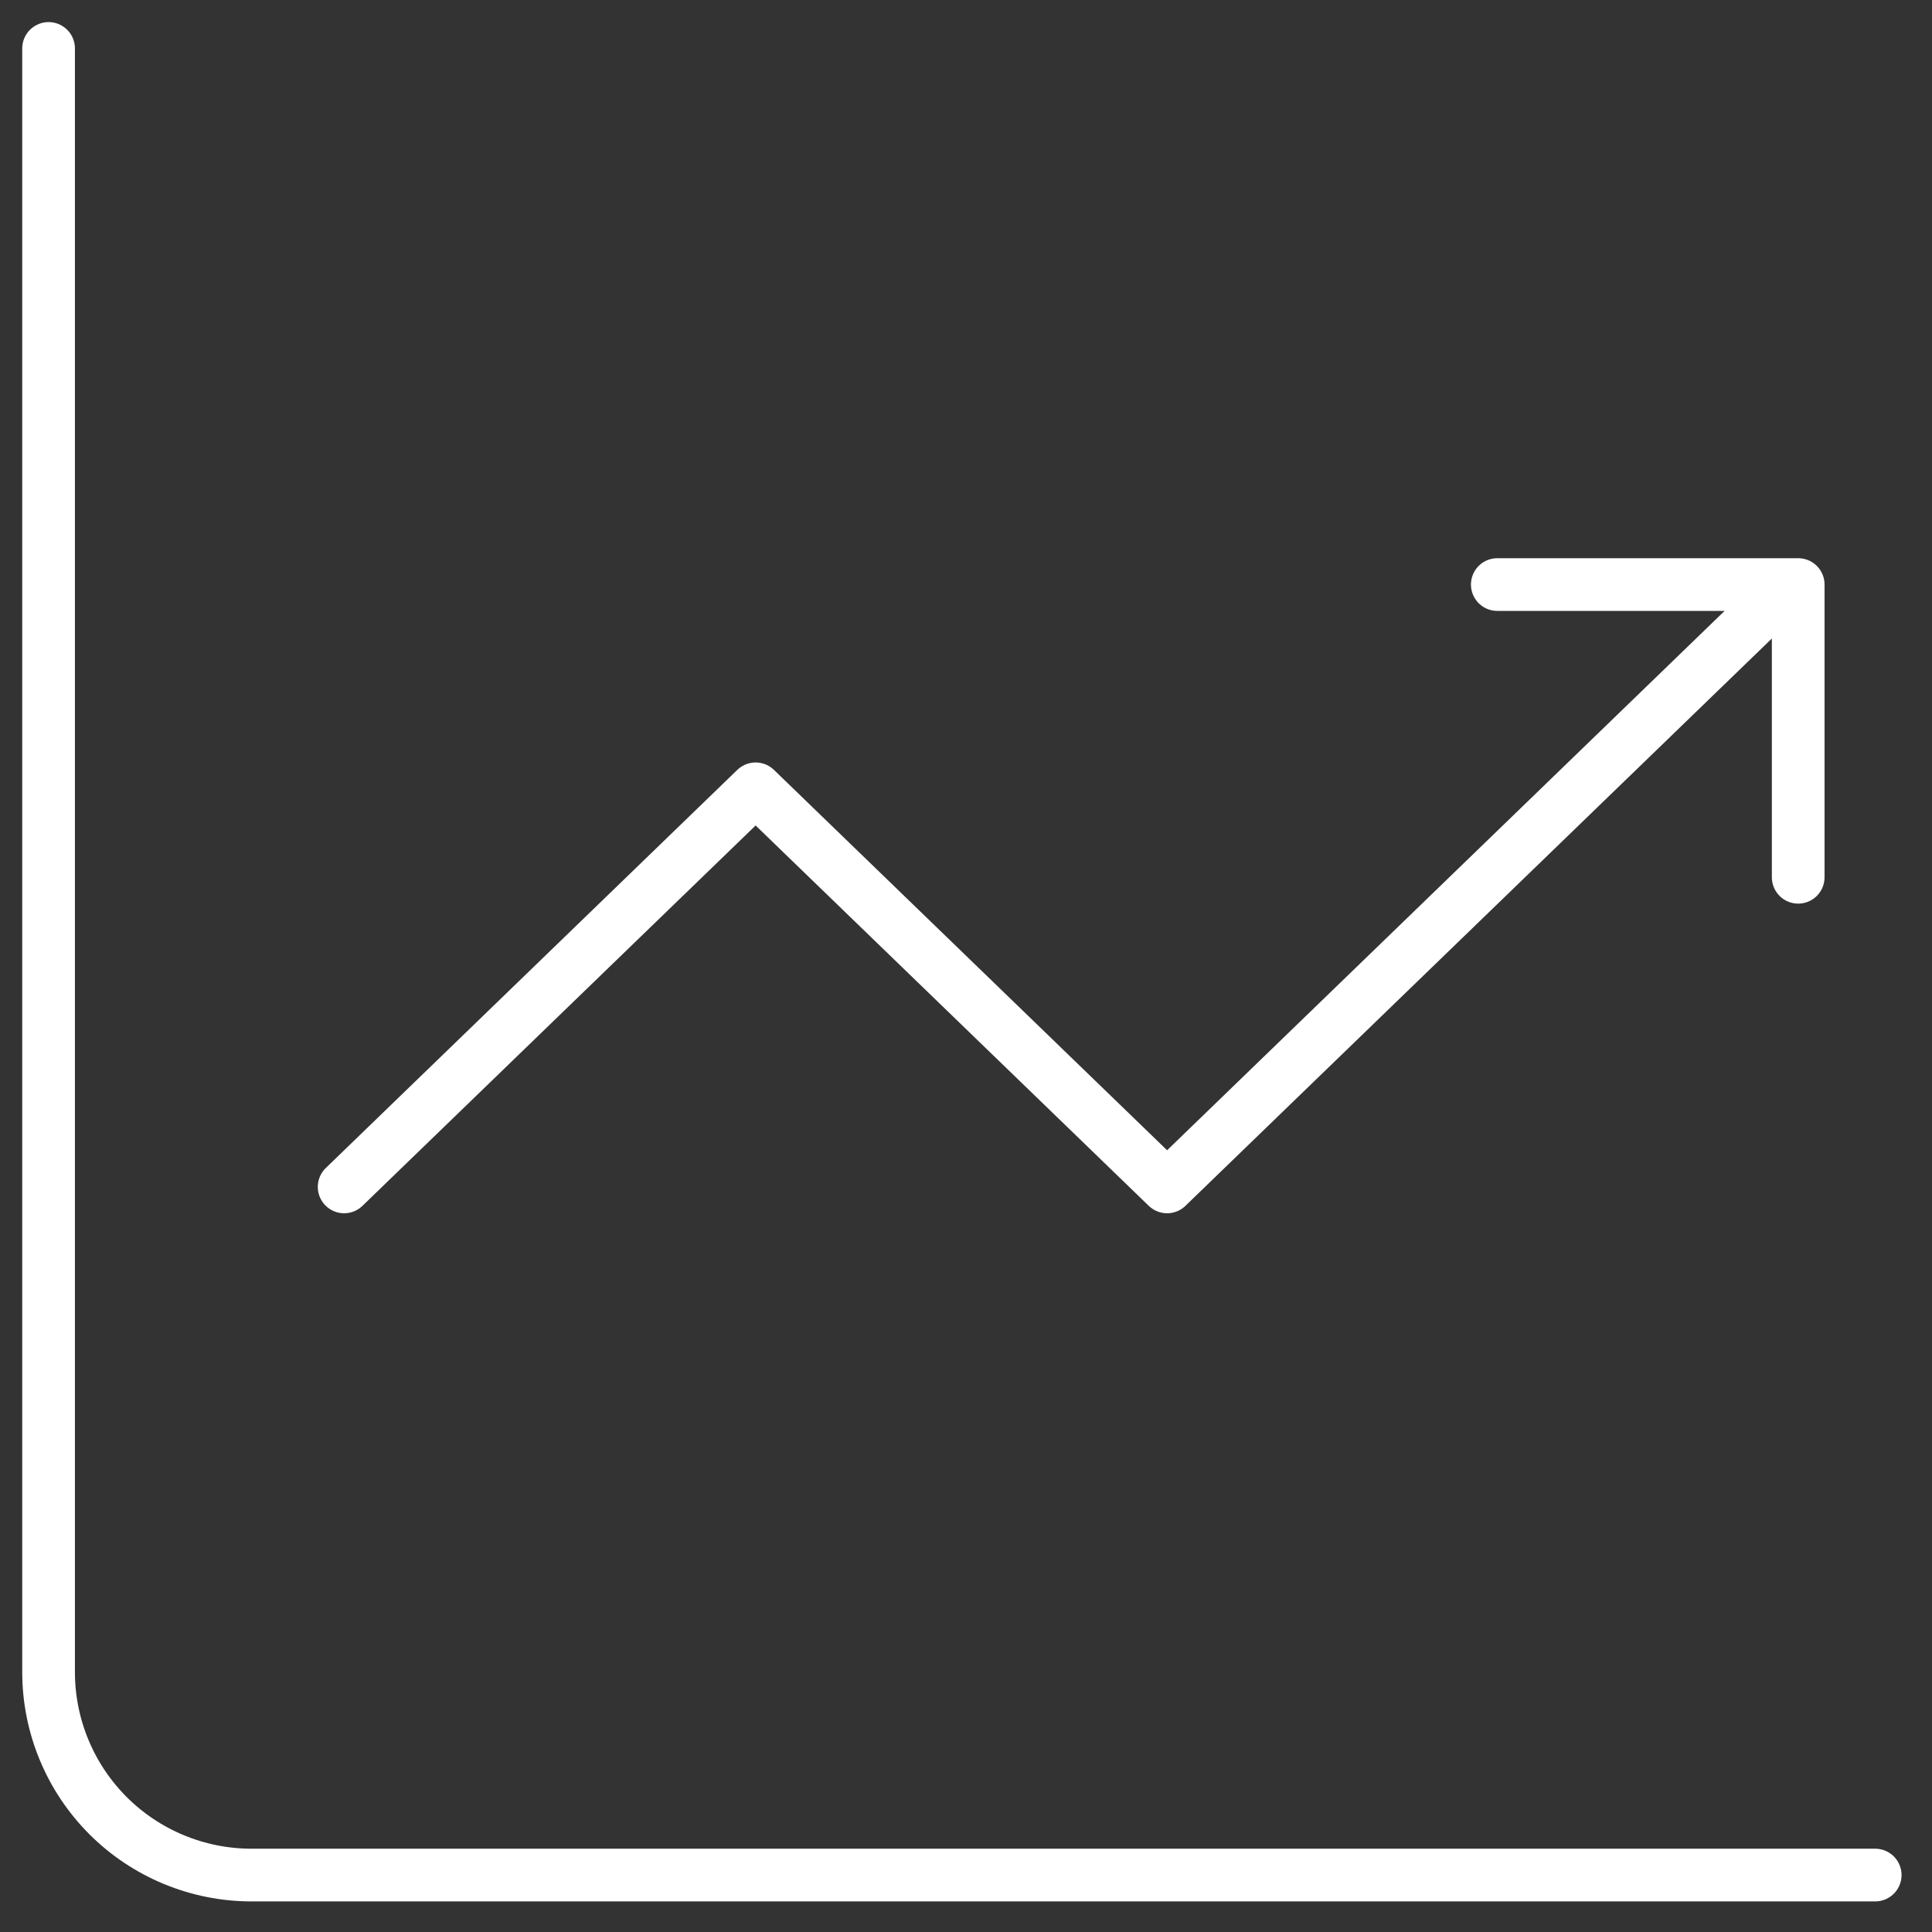
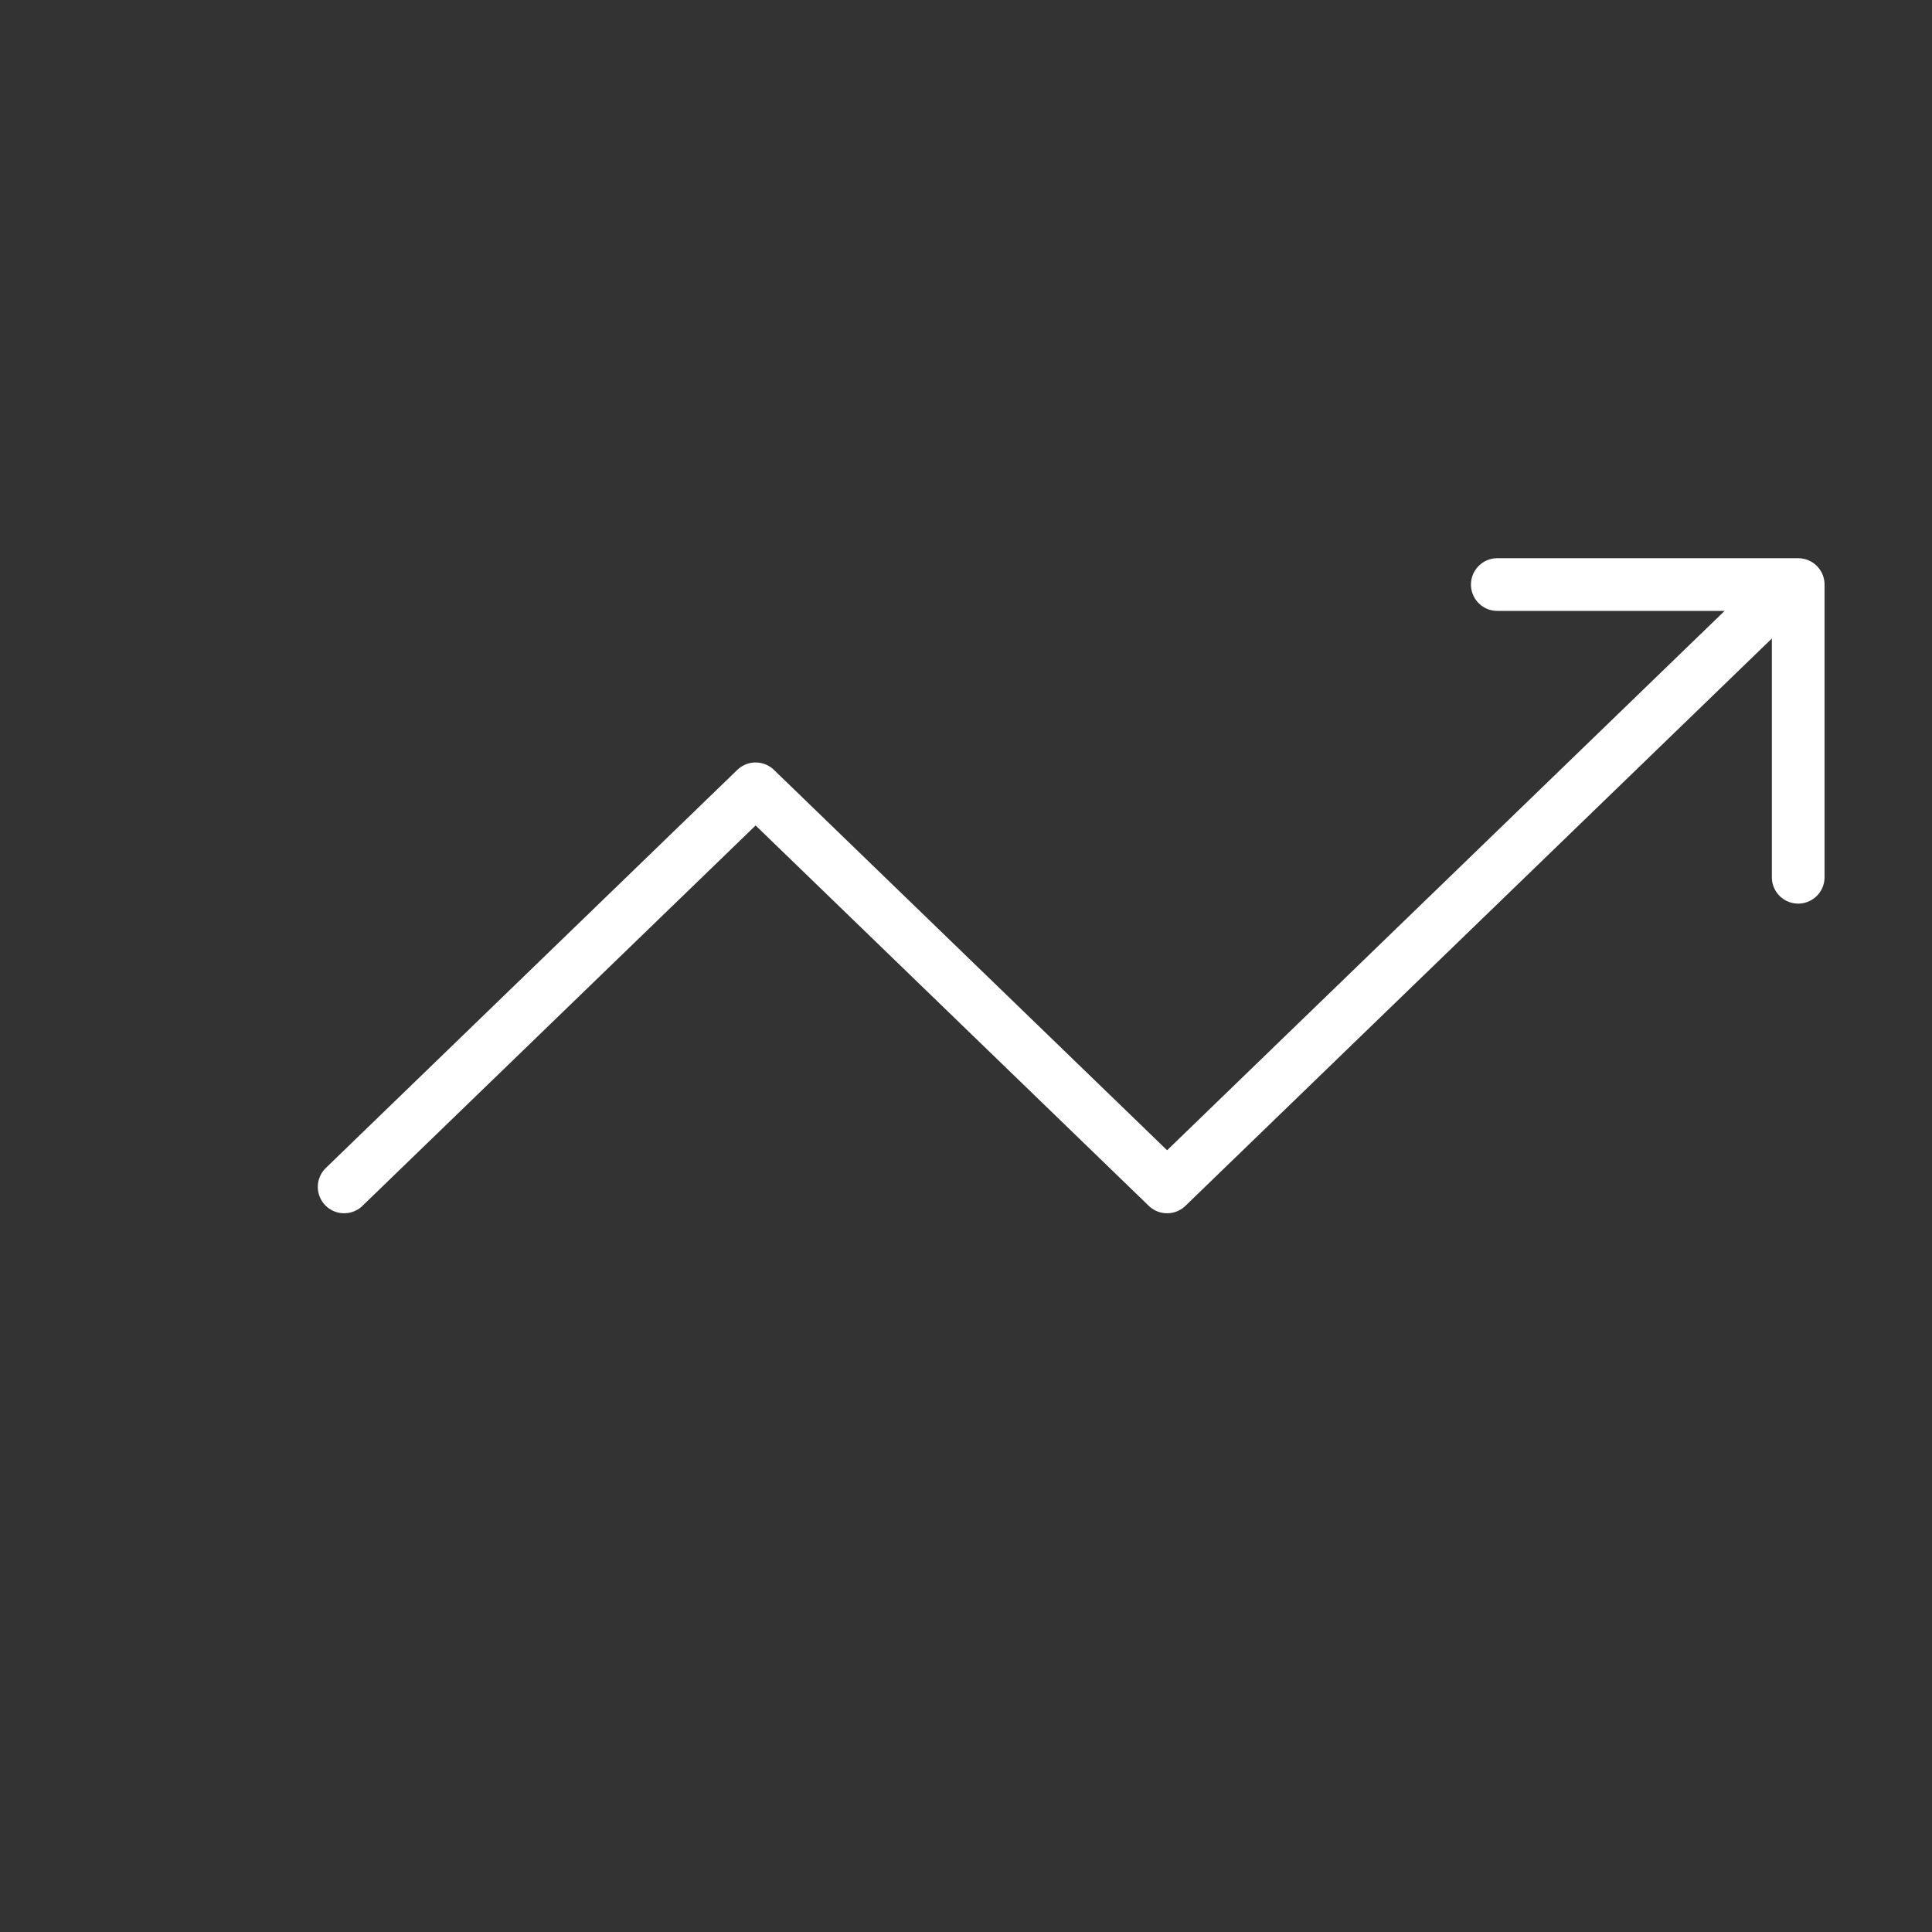
<svg xmlns="http://www.w3.org/2000/svg" width="55" height="55" viewBox="0 0 55 55" fill="none">
  <rect x="0" y="0" width="55" height="55" fill="#333333" stroke="none" />
-   <path d="M1.383 1.379V47.601C1.383 49.133 1.992 50.603 3.075 51.687C4.159 52.77 5.628 53.379 7.161 53.379H53.383" stroke="white" stroke-width="1.5" stroke-miterlimit="5.759" stroke-linecap="round" stroke-linejoin="round" />
  <path d="M9.797 33.789L21.511 22.456L33.225 33.789L50.797 16.789" stroke="white" stroke-width="1.5" stroke-miterlimit="5.759" stroke-linecap="round" stroke-linejoin="round" />
  <path d="M42.625 16.641H51.191V24.974" stroke="white" stroke-width="1.5" stroke-linecap="round" stroke-linejoin="round" />
</svg>